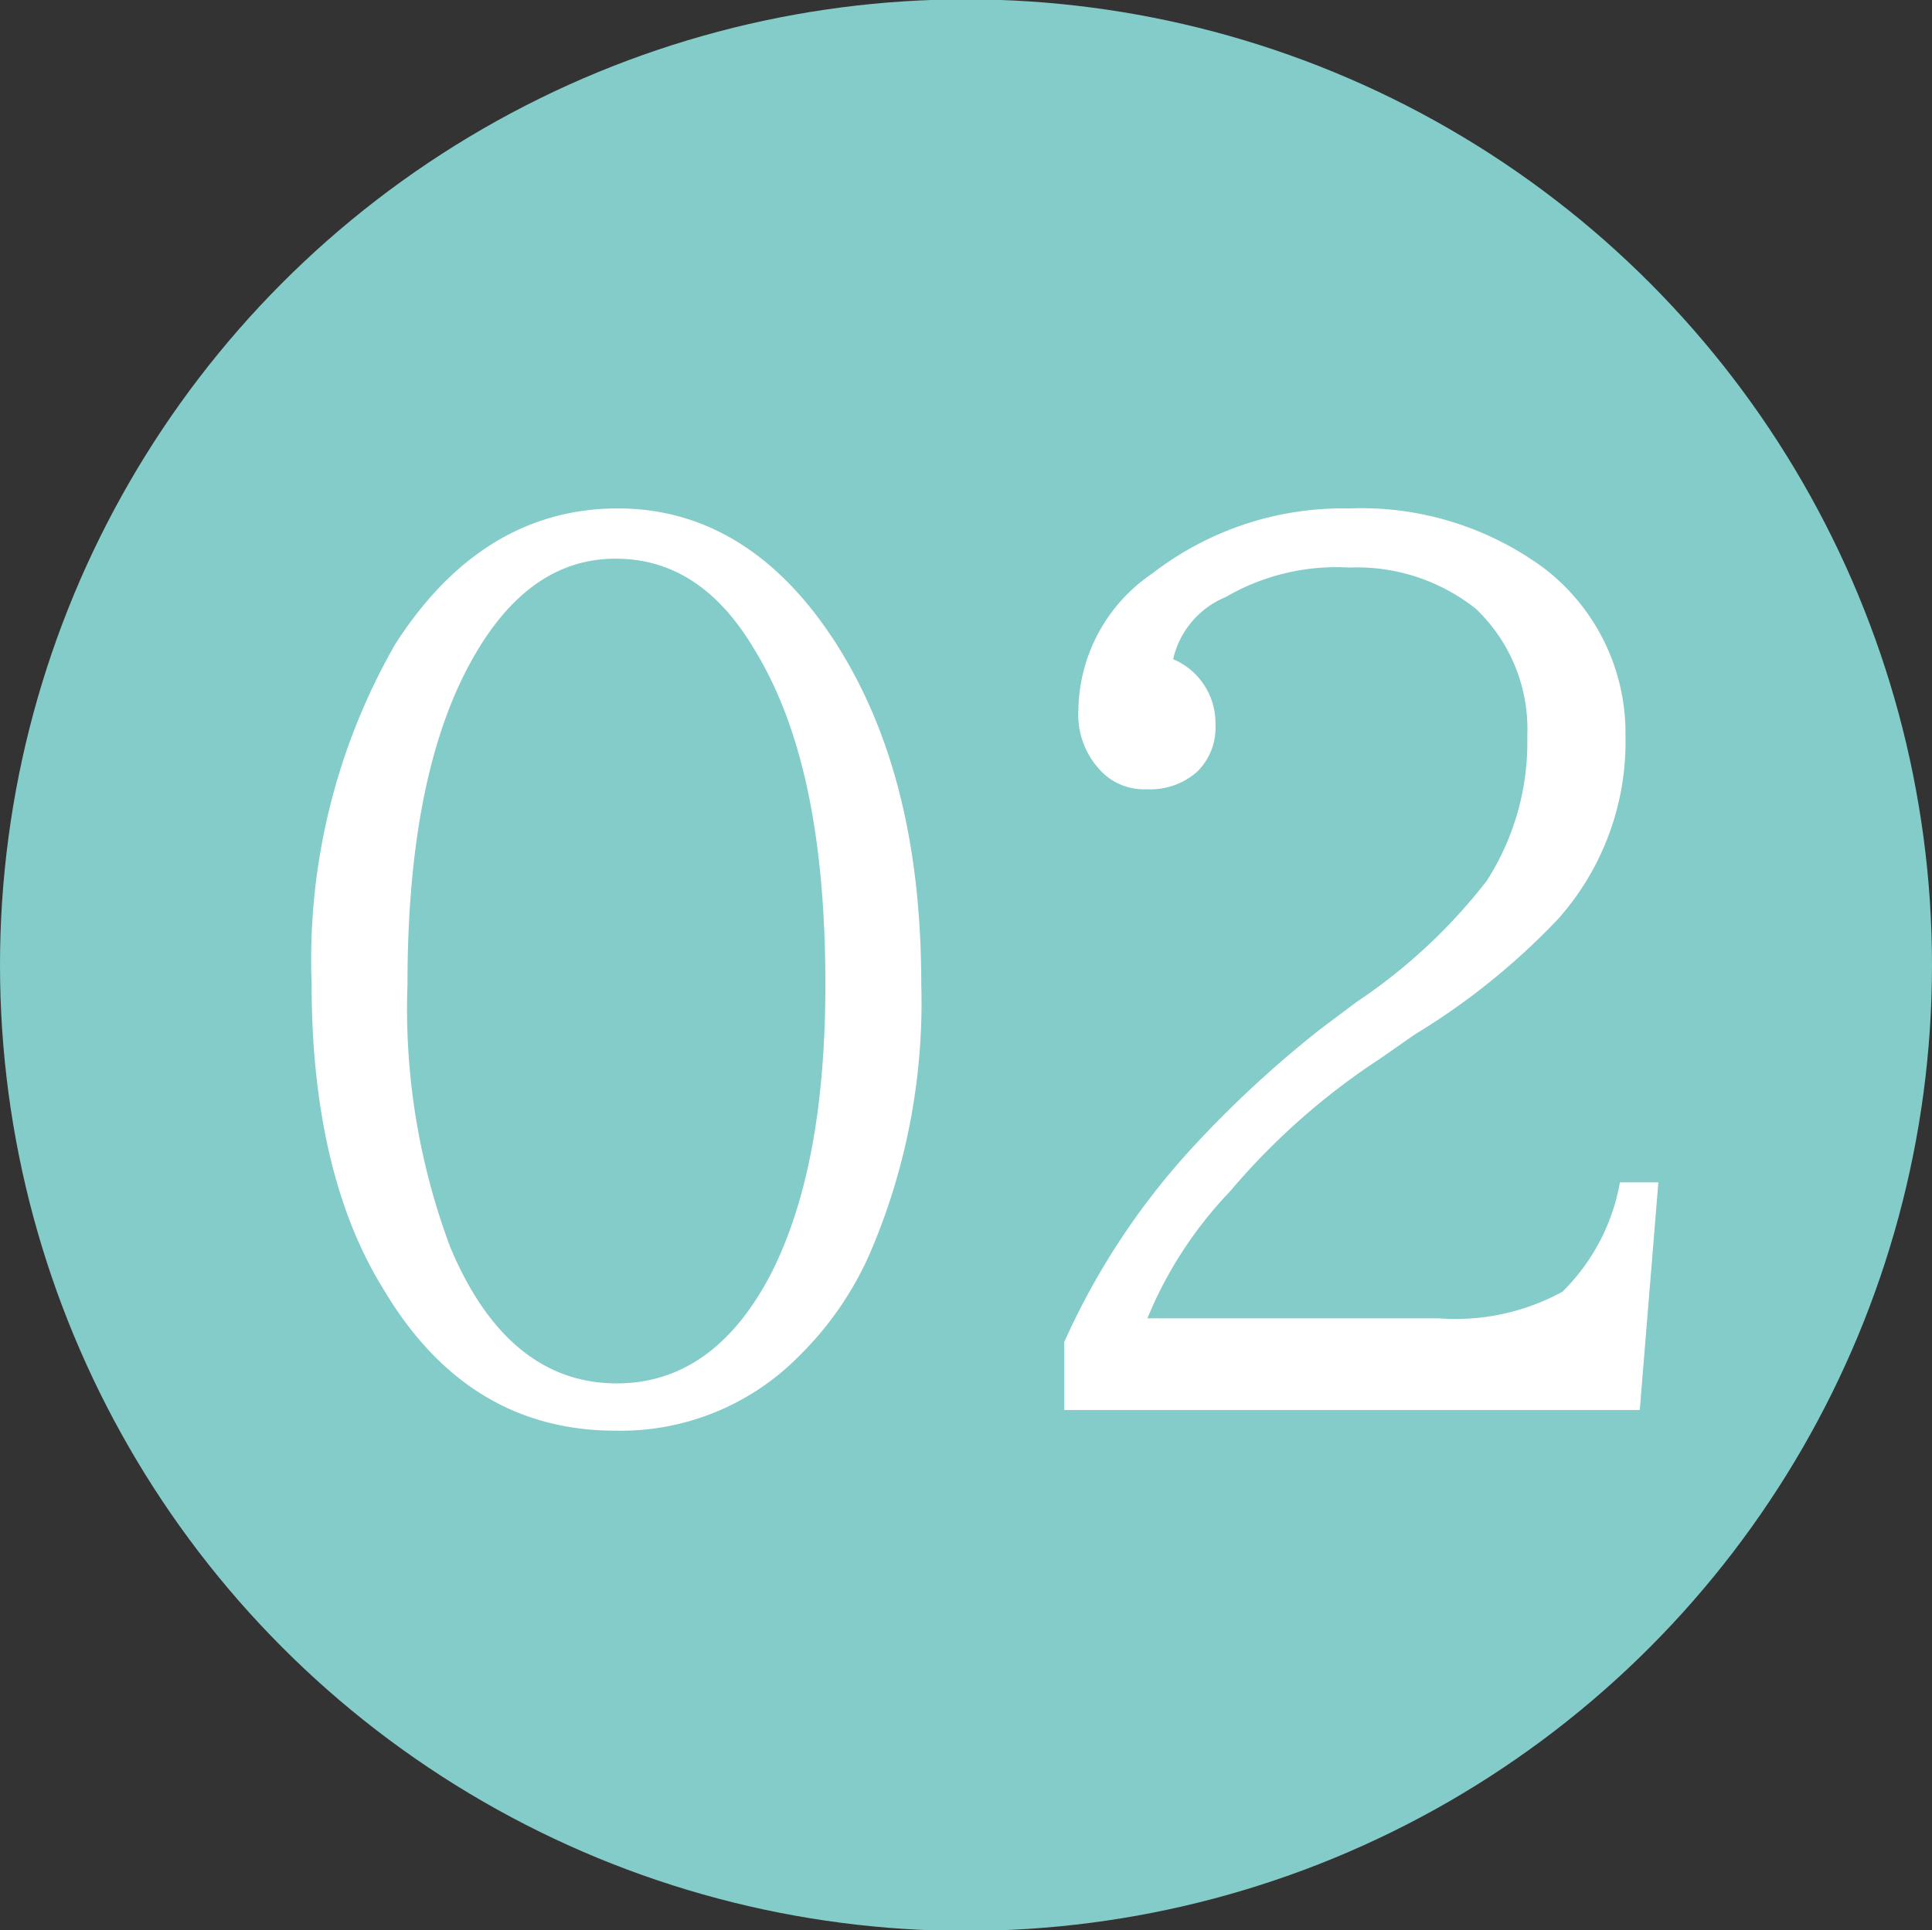
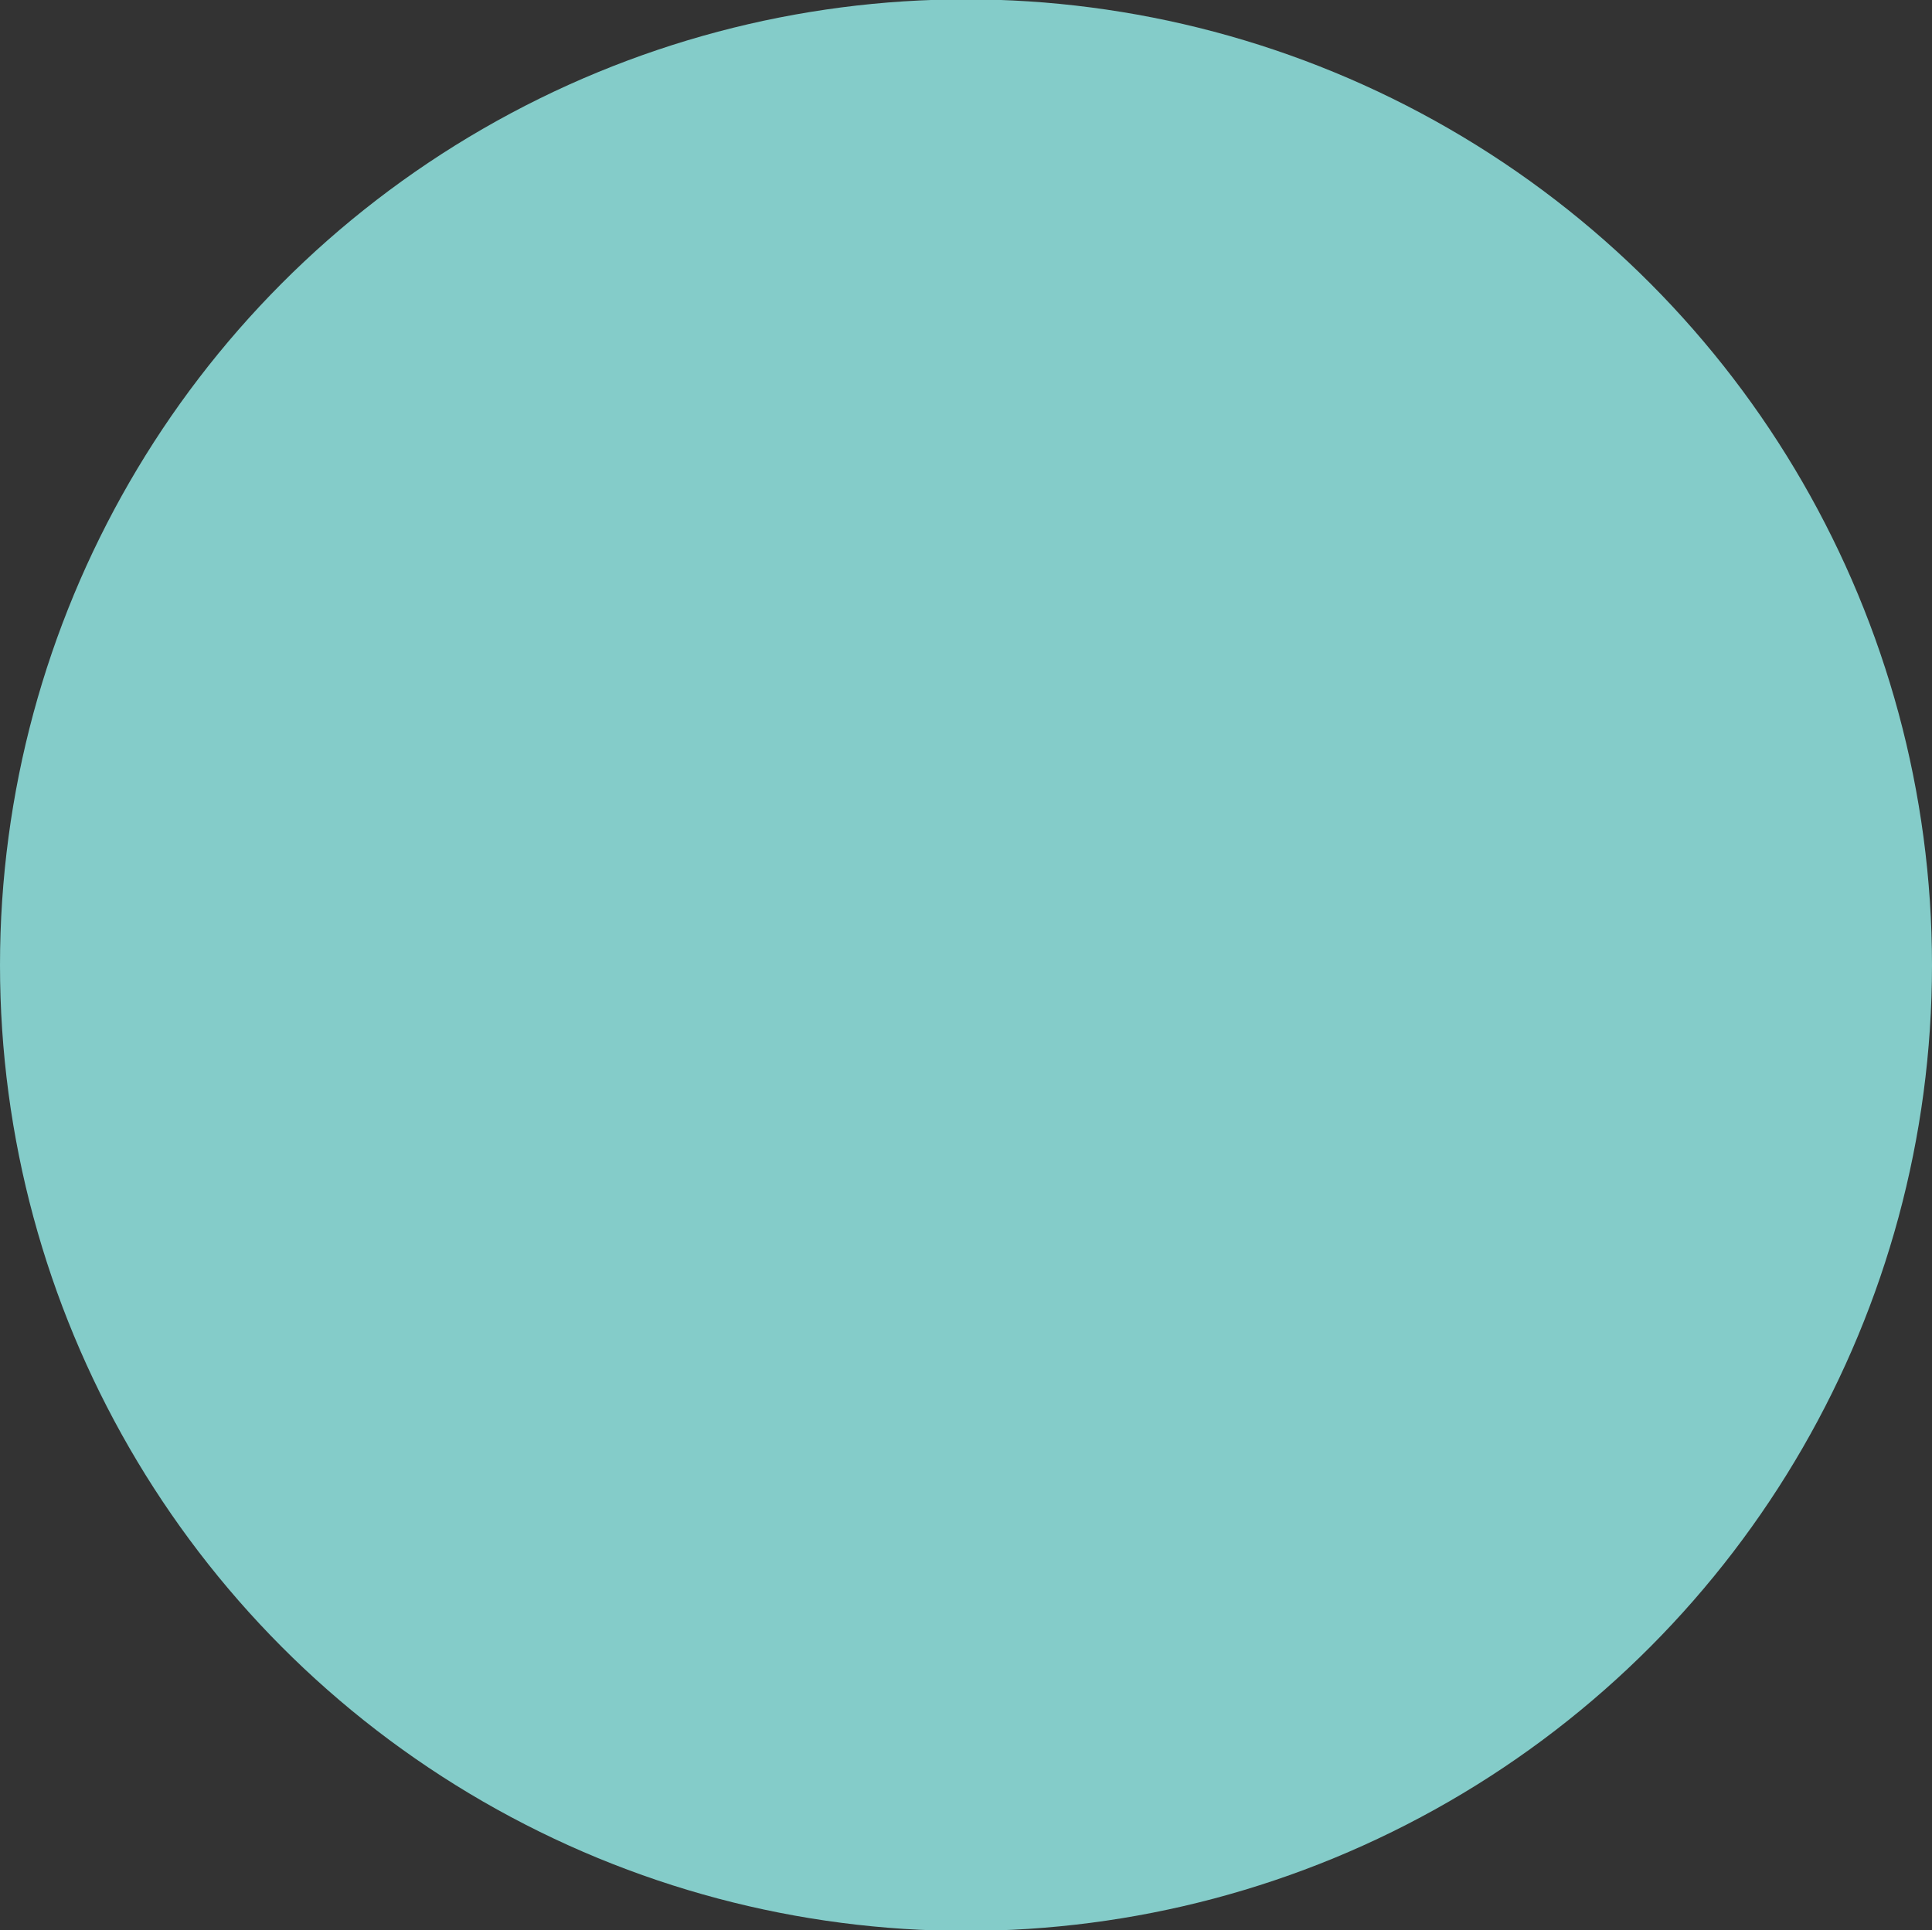
<svg xmlns="http://www.w3.org/2000/svg" id="icon_2" width="65.344" height="65.3" viewBox="0 0 65.344 65.3">
  <rect x="0" y="0" width="65.344" height="65.3" fill="#333333" stroke="none" />
  <defs>
    <style>
      .cls-1 {
        fill: #84ccc9;
      }

      .cls-2 {
        fill: #fff;
        fill-rule: evenodd;
      }
    </style>
  </defs>
  <circle id="楕円形_2_のコピー" data-name="楕円形 2 のコピー" class="cls-1" cx="32.672" cy="32.65" r="32.672" />
-   <path id="_02" data-name="02" class="cls-2" d="M539.863,13373.3a21.472,21.472,0,0,0-2.823,11.5c0,4.2.807,7.7,2.422,10.3q2.842,4.8,7.859,4.8a8.462,8.462,0,0,0,6.179-2.5,11.146,11.146,0,0,0,2.423-3.5,21.457,21.457,0,0,0,1.736-9.1c0-4.7-.954-8.5-2.862-11.5s-4.386-4.6-7.4-4.6c-3.1,0-5.614,1.6-7.534,4.6h0Zm12.169,0.2c1.589,2.6,2.384,6.3,2.384,11.3,0,4.1-.6,7.3-1.793,9.7-1.272,2.5-3.026,3.8-5.264,3.8-2.493,0-4.368-1.6-5.627-4.6a22.984,22.984,0,0,1-1.45-8.9q0-7.2,2.251-11.1,1.889-3.3,4.788-3.3c1.907,0,3.477,1,4.711,3.1h0Zm29.928,25.7,0.629-7.7h-1.3a6.879,6.879,0,0,1-1.945,3.7,7.553,7.553,0,0,1-4.177.9h-9.861a13.8,13.8,0,0,1,2.8-4.3,23.446,23.446,0,0,1,5.093-4.5l1.145-.8a23.376,23.376,0,0,0,4.844-3.9,9.01,9.01,0,0,0,2.289-6.2,7.02,7.02,0,0,0-2.785-5.7,10.429,10.429,0,0,0-6.561-2,10.547,10.547,0,0,0-6.657,2.2,5.671,5.671,0,0,0-2.5,4.6,2.74,2.74,0,0,0,.686,2,2.011,2.011,0,0,0,1.622.7,2.384,2.384,0,0,0,1.716-.6,2.092,2.092,0,0,0,.611-1.6,2.341,2.341,0,0,0-1.431-2.2,2.993,2.993,0,0,1,1.774-2.1,7.446,7.446,0,0,1,4.177-1,6.465,6.465,0,0,1,4.292,1.4,5.617,5.617,0,0,1,1.735,4.3,8.677,8.677,0,0,1-1.373,4.9,18.7,18.7,0,0,1-4.406,4.1l-1.2.9a37,37,0,0,0-4.6,4.3,24.494,24.494,0,0,0-4.082,6.3v2.3H581.96Z" transform="translate(-526.5 -13351.5)" />
</svg>